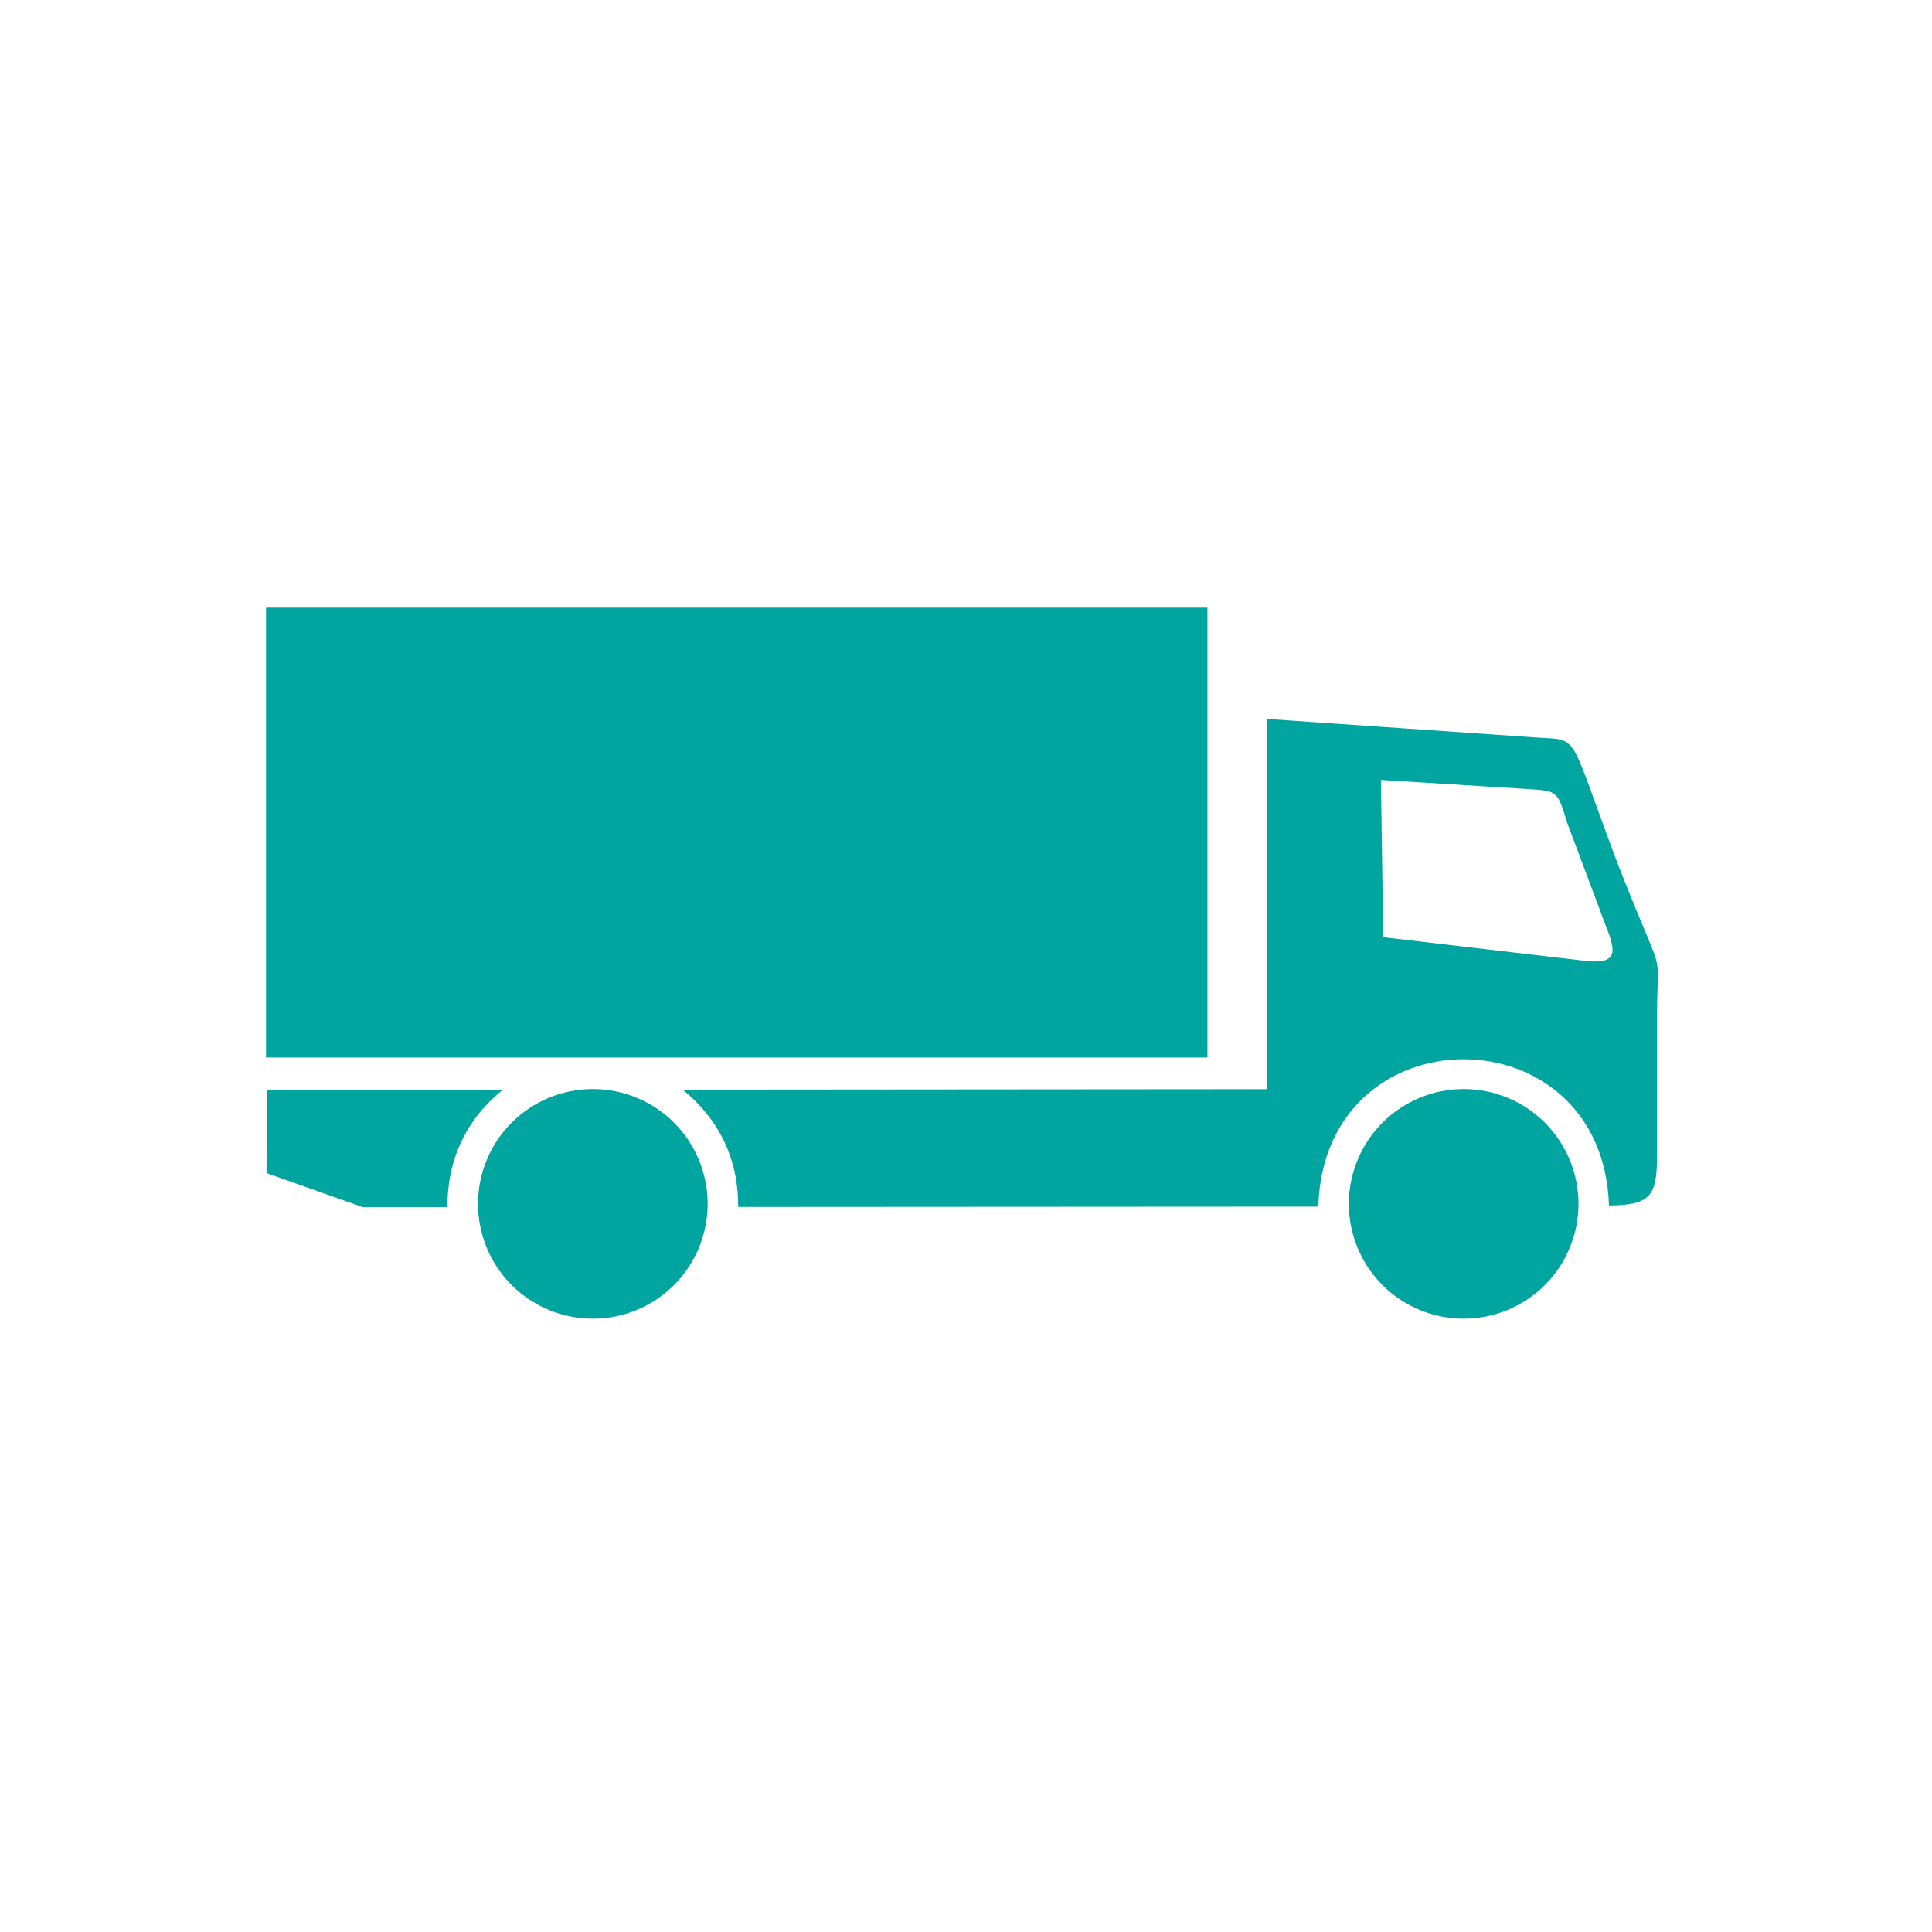
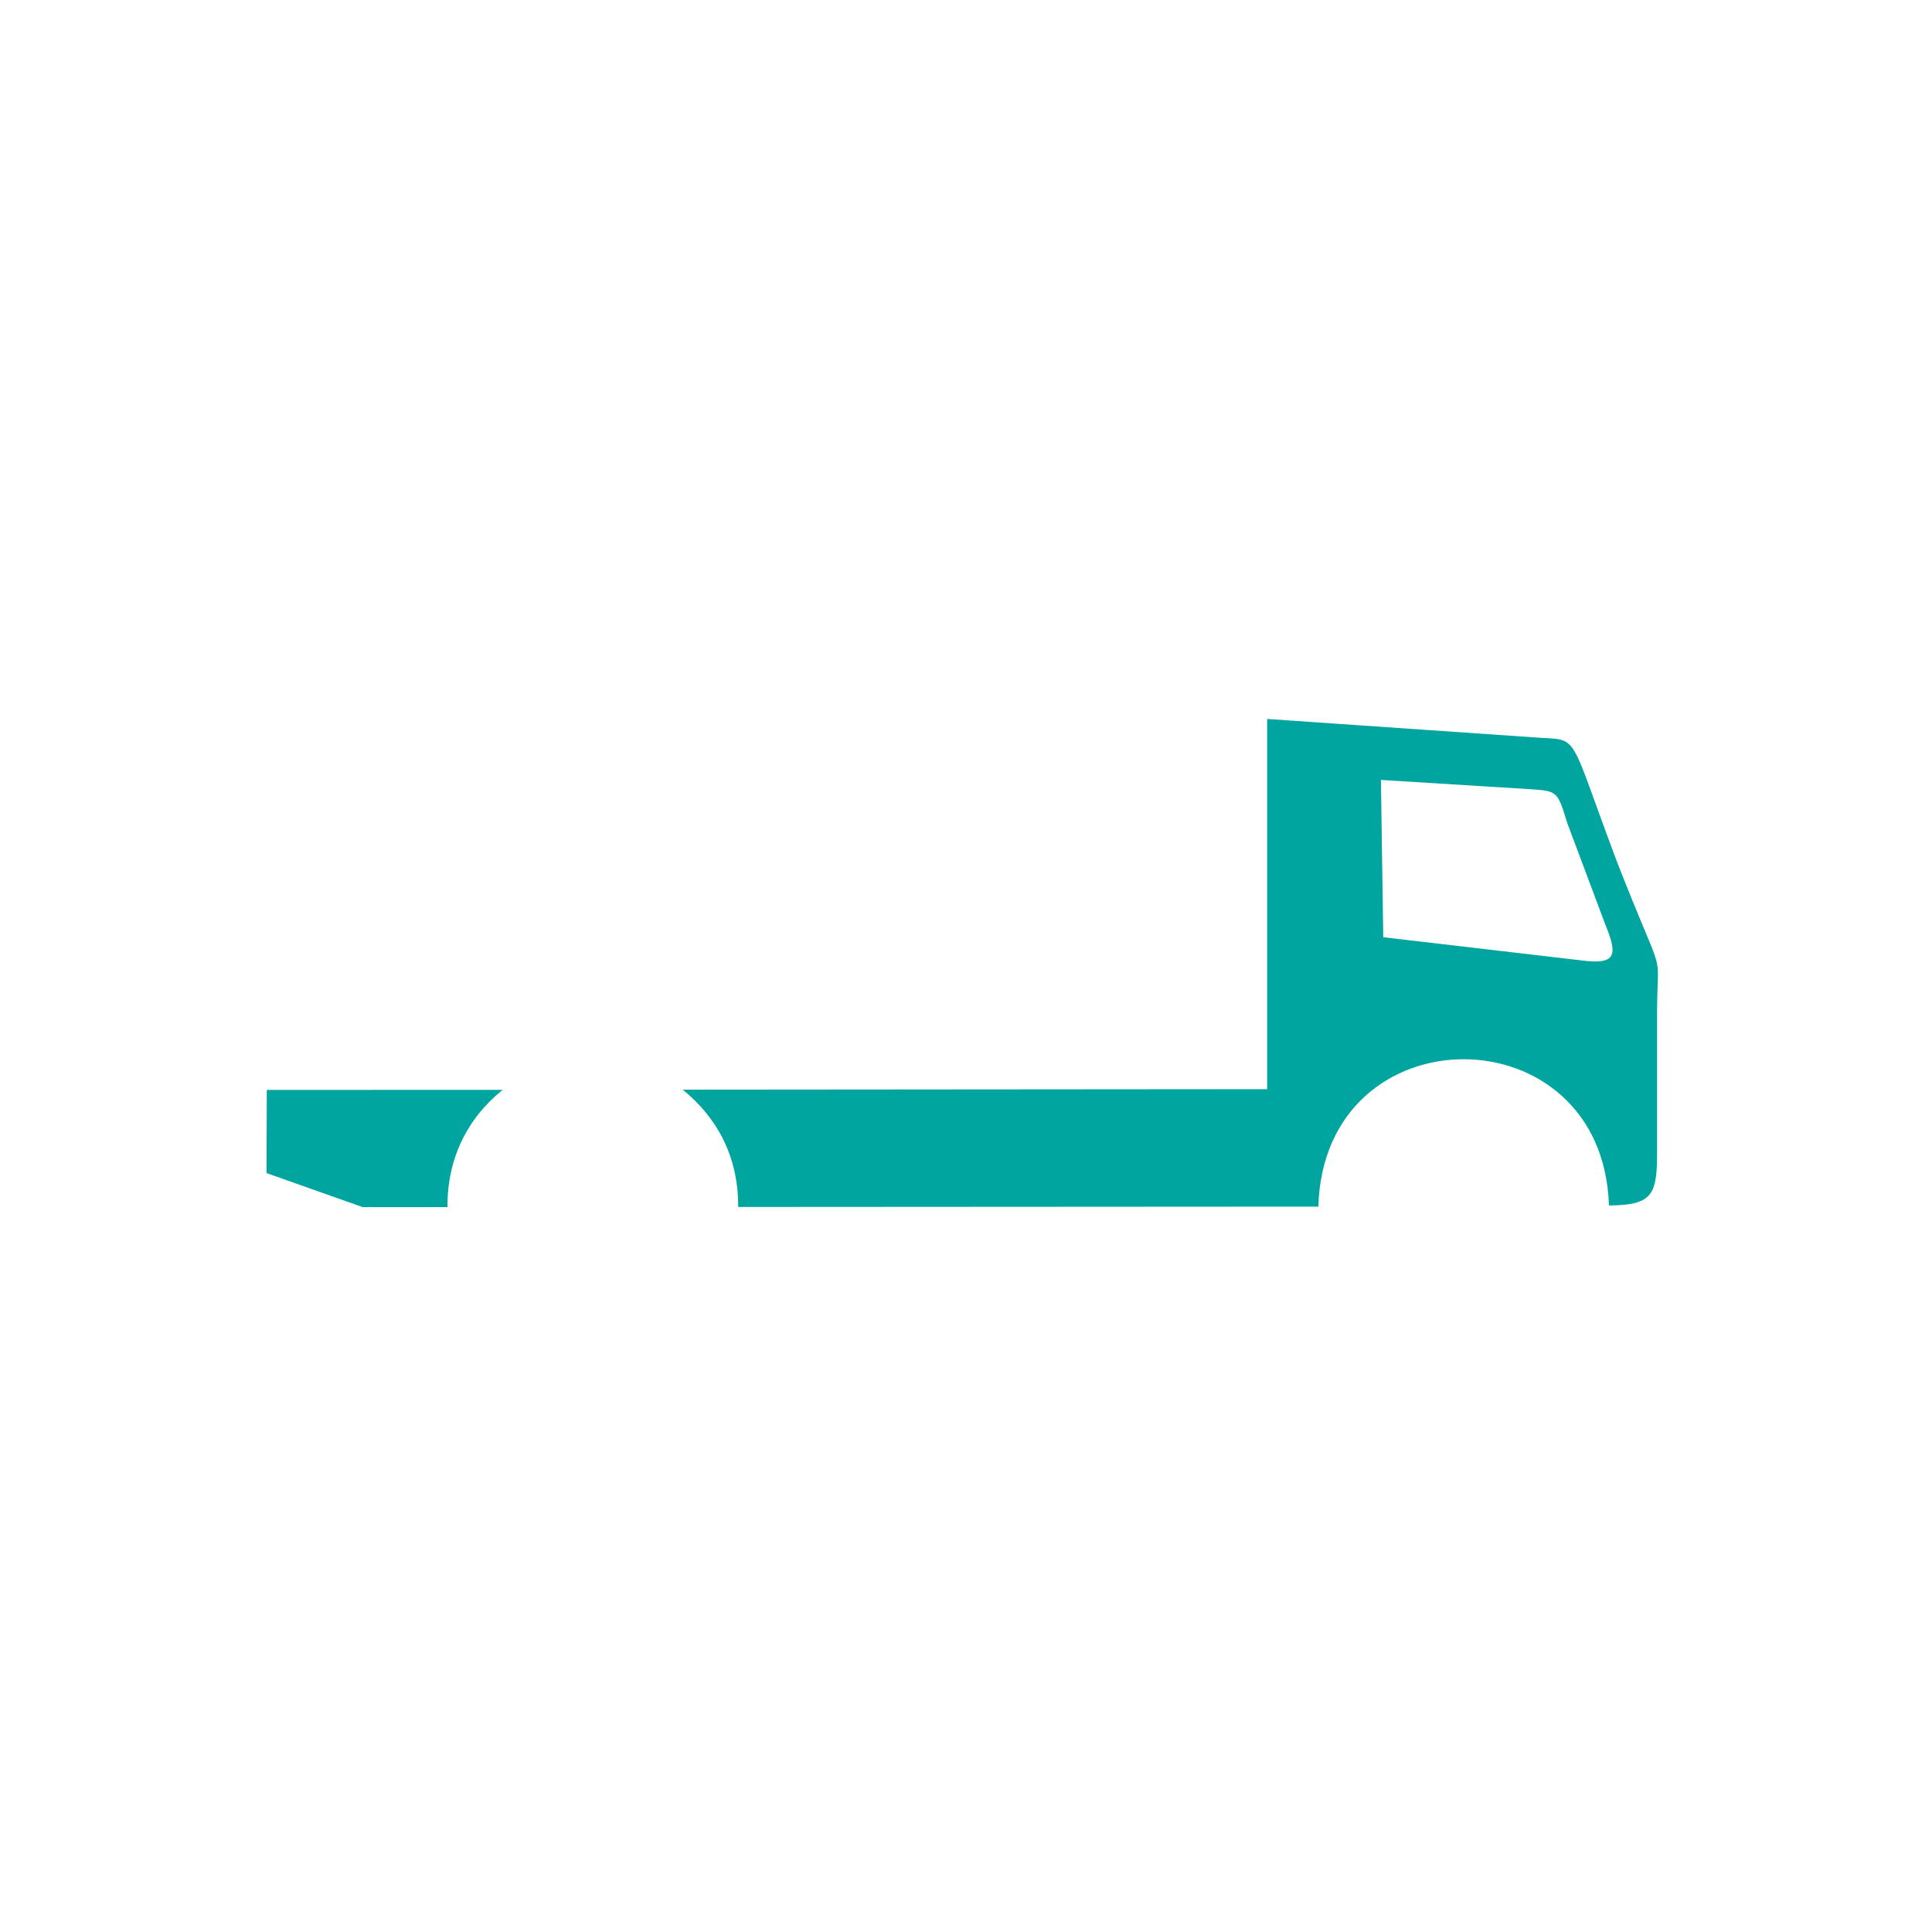
<svg xmlns="http://www.w3.org/2000/svg" width="1080" viewBox="0 0 810 810" height="1080" preserveAspectRatio="xMidYMid meet">
  <defs>
    <clipPath id="0c9eb8636c">
      <path d="M 111.535 301 L 696 301 L 696 507 L 111.535 507 Z M 111.535 301 " clip-rule="nonzero" />
    </clipPath>
    <clipPath id="0a7e20daf0">
-       <path d="M 111.535 254.465 L 507 254.465 L 507 444 L 111.535 444 Z M 111.535 254.465 " clip-rule="nonzero" />
-     </clipPath>
+       </clipPath>
  </defs>
  <g clip-path="url(#0c9eb8636c)">
    <path fill="#00a59f" d="M 531.266 301.422 L 531.266 456.637 L 286.238 456.836 C 300.621 468.582 309.598 484.777 309.48 506.027 L 552.719 505.883 C 555.047 423.434 672.027 423.715 674.562 505.406 C 692.133 505.277 694.57 501.285 694.738 485.102 L 694.738 423.207 C 694.961 395.551 698.414 413.809 677.941 361.355 C 656.871 305.445 662.68 310.613 643.625 309.168 L 531.27 301.426 Z M 579.934 392.938 L 578.965 326.992 L 641.512 330.871 C 652.918 331.637 653.012 331.707 657.031 344.934 L 673.031 387.602 C 678.406 400.688 677.551 404.547 662.848 402.633 L 579.938 392.934 Z M 111.863 456.949 L 111.742 491.82 L 152.137 506.117 L 187.602 506.094 C 187.457 485.875 195.859 468.867 210.758 456.922 L 111.859 456.949 Z M 111.863 456.949 " fill-opacity="1" fill-rule="evenodd" />
  </g>
  <g clip-path="url(#0a7e20daf0)">
    <path fill="#00a59f" d="M 506.227 254.746 L 111.539 254.746 L 111.539 443.363 L 506.227 443.363 Z M 506.227 254.746 " fill-opacity="1" fill-rule="nonzero" />
  </g>
-   <path fill="#00a59f" d="M 565.516 504.719 C 565.512 503.145 565.59 501.57 565.746 500 C 565.898 498.434 566.133 496.875 566.438 495.328 C 566.746 493.781 567.129 492.254 567.586 490.746 C 568.043 489.238 568.574 487.754 569.18 486.297 C 569.781 484.84 570.453 483.418 571.199 482.027 C 571.941 480.637 572.75 479.285 573.625 477.977 C 574.504 476.664 575.441 475.398 576.441 474.18 C 577.441 472.961 578.5 471.797 579.613 470.68 C 580.727 469.566 581.895 468.508 583.113 467.508 C 584.332 466.508 585.598 465.57 586.906 464.695 C 588.219 463.816 589.57 463.008 590.961 462.266 C 592.352 461.523 593.773 460.848 595.23 460.246 C 596.688 459.641 598.168 459.113 599.68 458.652 C 601.188 458.195 602.715 457.812 604.262 457.508 C 605.809 457.199 607.363 456.969 608.934 456.812 C 610.504 456.66 612.074 456.582 613.652 456.582 C 615.23 456.582 616.801 456.66 618.371 456.812 C 619.941 456.969 621.496 457.199 623.043 457.508 C 624.59 457.812 626.117 458.195 627.625 458.652 C 629.137 459.113 630.617 459.641 632.074 460.246 C 633.531 460.848 634.953 461.523 636.344 462.266 C 637.734 463.008 639.086 463.816 640.398 464.695 C 641.707 465.57 642.973 466.508 644.191 467.508 C 645.41 468.508 646.578 469.566 647.691 470.68 C 648.805 471.797 649.863 472.961 650.863 474.18 C 651.863 475.398 652.801 476.664 653.68 477.977 C 654.555 479.285 655.363 480.637 656.105 482.027 C 656.852 483.418 657.523 484.84 658.125 486.297 C 658.73 487.754 659.262 489.238 659.719 490.746 C 660.176 492.254 660.559 493.781 660.867 495.328 C 661.172 496.875 661.406 498.434 661.559 500 C 661.715 501.57 661.793 503.145 661.793 504.719 C 661.793 506.297 661.715 507.871 661.559 509.438 C 661.406 511.008 661.172 512.566 660.867 514.113 C 660.559 515.656 660.176 517.184 659.719 518.695 C 659.262 520.203 658.73 521.684 658.125 523.141 C 657.523 524.598 656.852 526.023 656.105 527.414 C 655.363 528.805 654.555 530.152 653.68 531.465 C 652.801 532.773 651.863 534.039 650.863 535.258 C 649.863 536.477 648.805 537.645 647.691 538.758 C 646.578 539.875 645.41 540.93 644.191 541.934 C 642.973 542.934 641.707 543.871 640.398 544.746 C 639.086 545.621 637.734 546.43 636.344 547.176 C 634.953 547.918 633.531 548.59 632.074 549.195 C 630.617 549.797 629.137 550.328 627.625 550.785 C 626.117 551.242 624.59 551.625 623.043 551.934 C 621.496 552.242 619.941 552.473 618.371 552.625 C 616.801 552.781 615.23 552.859 613.652 552.859 C 612.074 552.859 610.504 552.781 608.934 552.625 C 607.363 552.473 605.809 552.242 604.262 551.934 C 602.715 551.625 601.188 551.242 599.68 550.785 C 598.168 550.328 596.688 549.797 595.23 549.195 C 593.773 548.59 592.352 547.918 590.961 547.176 C 589.57 546.43 588.219 545.621 586.906 544.746 C 585.598 543.871 584.332 542.934 583.113 541.934 C 581.895 540.93 580.727 539.875 579.613 538.758 C 578.5 537.645 577.441 536.477 576.441 535.258 C 575.441 534.039 574.504 532.773 573.625 531.465 C 572.75 530.152 571.941 528.805 571.199 527.414 C 570.453 526.023 569.781 524.598 569.18 523.141 C 568.574 521.684 568.043 520.203 567.586 518.695 C 567.129 517.184 566.746 515.656 566.438 514.113 C 566.133 512.566 565.898 511.008 565.746 509.438 C 565.59 507.871 565.512 506.297 565.516 504.719 " fill-opacity="1" fill-rule="nonzero" />
-   <path fill="#00a59f" d="M 200.41 504.719 C 200.41 503.145 200.488 501.57 200.641 500 C 200.797 498.434 201.027 496.875 201.336 495.328 C 201.641 493.781 202.023 492.254 202.48 490.746 C 202.941 489.238 203.469 487.754 204.074 486.297 C 204.676 484.84 205.352 483.418 206.094 482.027 C 206.836 480.637 207.645 479.285 208.523 477.977 C 209.398 476.664 210.336 475.398 211.336 474.18 C 212.336 472.961 213.395 471.797 214.508 470.68 C 215.625 469.566 216.789 468.508 218.008 467.508 C 219.227 466.508 220.492 465.57 221.805 464.695 C 223.113 463.816 224.465 463.008 225.855 462.266 C 227.246 461.523 228.668 460.848 230.125 460.246 C 231.582 459.641 233.066 459.113 234.574 458.652 C 236.082 458.195 237.609 457.812 239.156 457.508 C 240.703 457.199 242.262 456.969 243.828 456.812 C 245.398 456.66 246.973 456.582 248.547 456.582 C 250.125 456.582 251.699 456.66 253.266 456.812 C 254.836 456.969 256.395 457.199 257.941 457.508 C 259.484 457.812 261.012 458.195 262.523 458.652 C 264.031 459.113 265.512 459.641 266.969 460.246 C 268.426 460.848 269.852 461.523 271.242 462.266 C 272.633 463.008 273.98 463.816 275.293 464.695 C 276.602 465.57 277.867 466.508 279.086 467.508 C 280.305 468.508 281.473 469.566 282.586 470.68 C 283.703 471.797 284.758 472.961 285.762 474.18 C 286.762 475.398 287.699 476.664 288.574 477.977 C 289.449 479.285 290.258 480.637 291.004 482.027 C 291.746 483.418 292.418 484.84 293.023 486.297 C 293.625 487.754 294.156 489.238 294.613 490.746 C 295.07 492.254 295.453 493.781 295.762 495.328 C 296.07 496.875 296.301 498.434 296.453 500 C 296.609 501.57 296.688 503.145 296.688 504.719 C 296.688 506.297 296.609 507.871 296.453 509.438 C 296.301 511.008 296.07 512.566 295.762 514.113 C 295.453 515.656 295.07 517.184 294.613 518.695 C 294.156 520.203 293.625 521.684 293.023 523.141 C 292.418 524.598 291.746 526.023 291.004 527.414 C 290.258 528.805 289.449 530.152 288.574 531.465 C 287.699 532.773 286.762 534.039 285.762 535.258 C 284.758 536.477 283.703 537.645 282.586 538.758 C 281.473 539.875 280.305 540.93 279.086 541.934 C 277.867 542.934 276.602 543.871 275.293 544.746 C 273.98 545.621 272.633 546.43 271.242 547.176 C 269.852 547.918 268.426 548.59 266.969 549.195 C 265.512 549.797 264.031 550.328 262.523 550.785 C 261.012 551.242 259.484 551.625 257.941 551.934 C 256.395 552.242 254.836 552.473 253.266 552.625 C 251.699 552.781 250.125 552.859 248.547 552.859 C 246.973 552.859 245.398 552.781 243.828 552.625 C 242.262 552.473 240.703 552.242 239.156 551.934 C 237.609 551.625 236.082 551.242 234.574 550.785 C 233.066 550.328 231.582 549.797 230.125 549.195 C 228.668 548.59 227.246 547.918 225.855 547.176 C 224.465 546.43 223.113 545.621 221.805 544.746 C 220.492 543.871 219.227 542.934 218.008 541.934 C 216.789 540.93 215.625 539.875 214.508 538.758 C 213.395 537.645 212.336 536.477 211.336 535.258 C 210.336 534.039 209.398 532.773 208.523 531.465 C 207.645 530.152 206.836 528.805 206.094 527.414 C 205.352 526.023 204.676 524.598 204.074 523.141 C 203.469 521.684 202.941 520.203 202.48 518.695 C 202.023 517.184 201.641 515.656 201.336 514.113 C 201.027 512.566 200.797 511.008 200.641 509.438 C 200.488 507.871 200.41 506.297 200.41 504.719 " fill-opacity="1" fill-rule="nonzero" />
</svg>